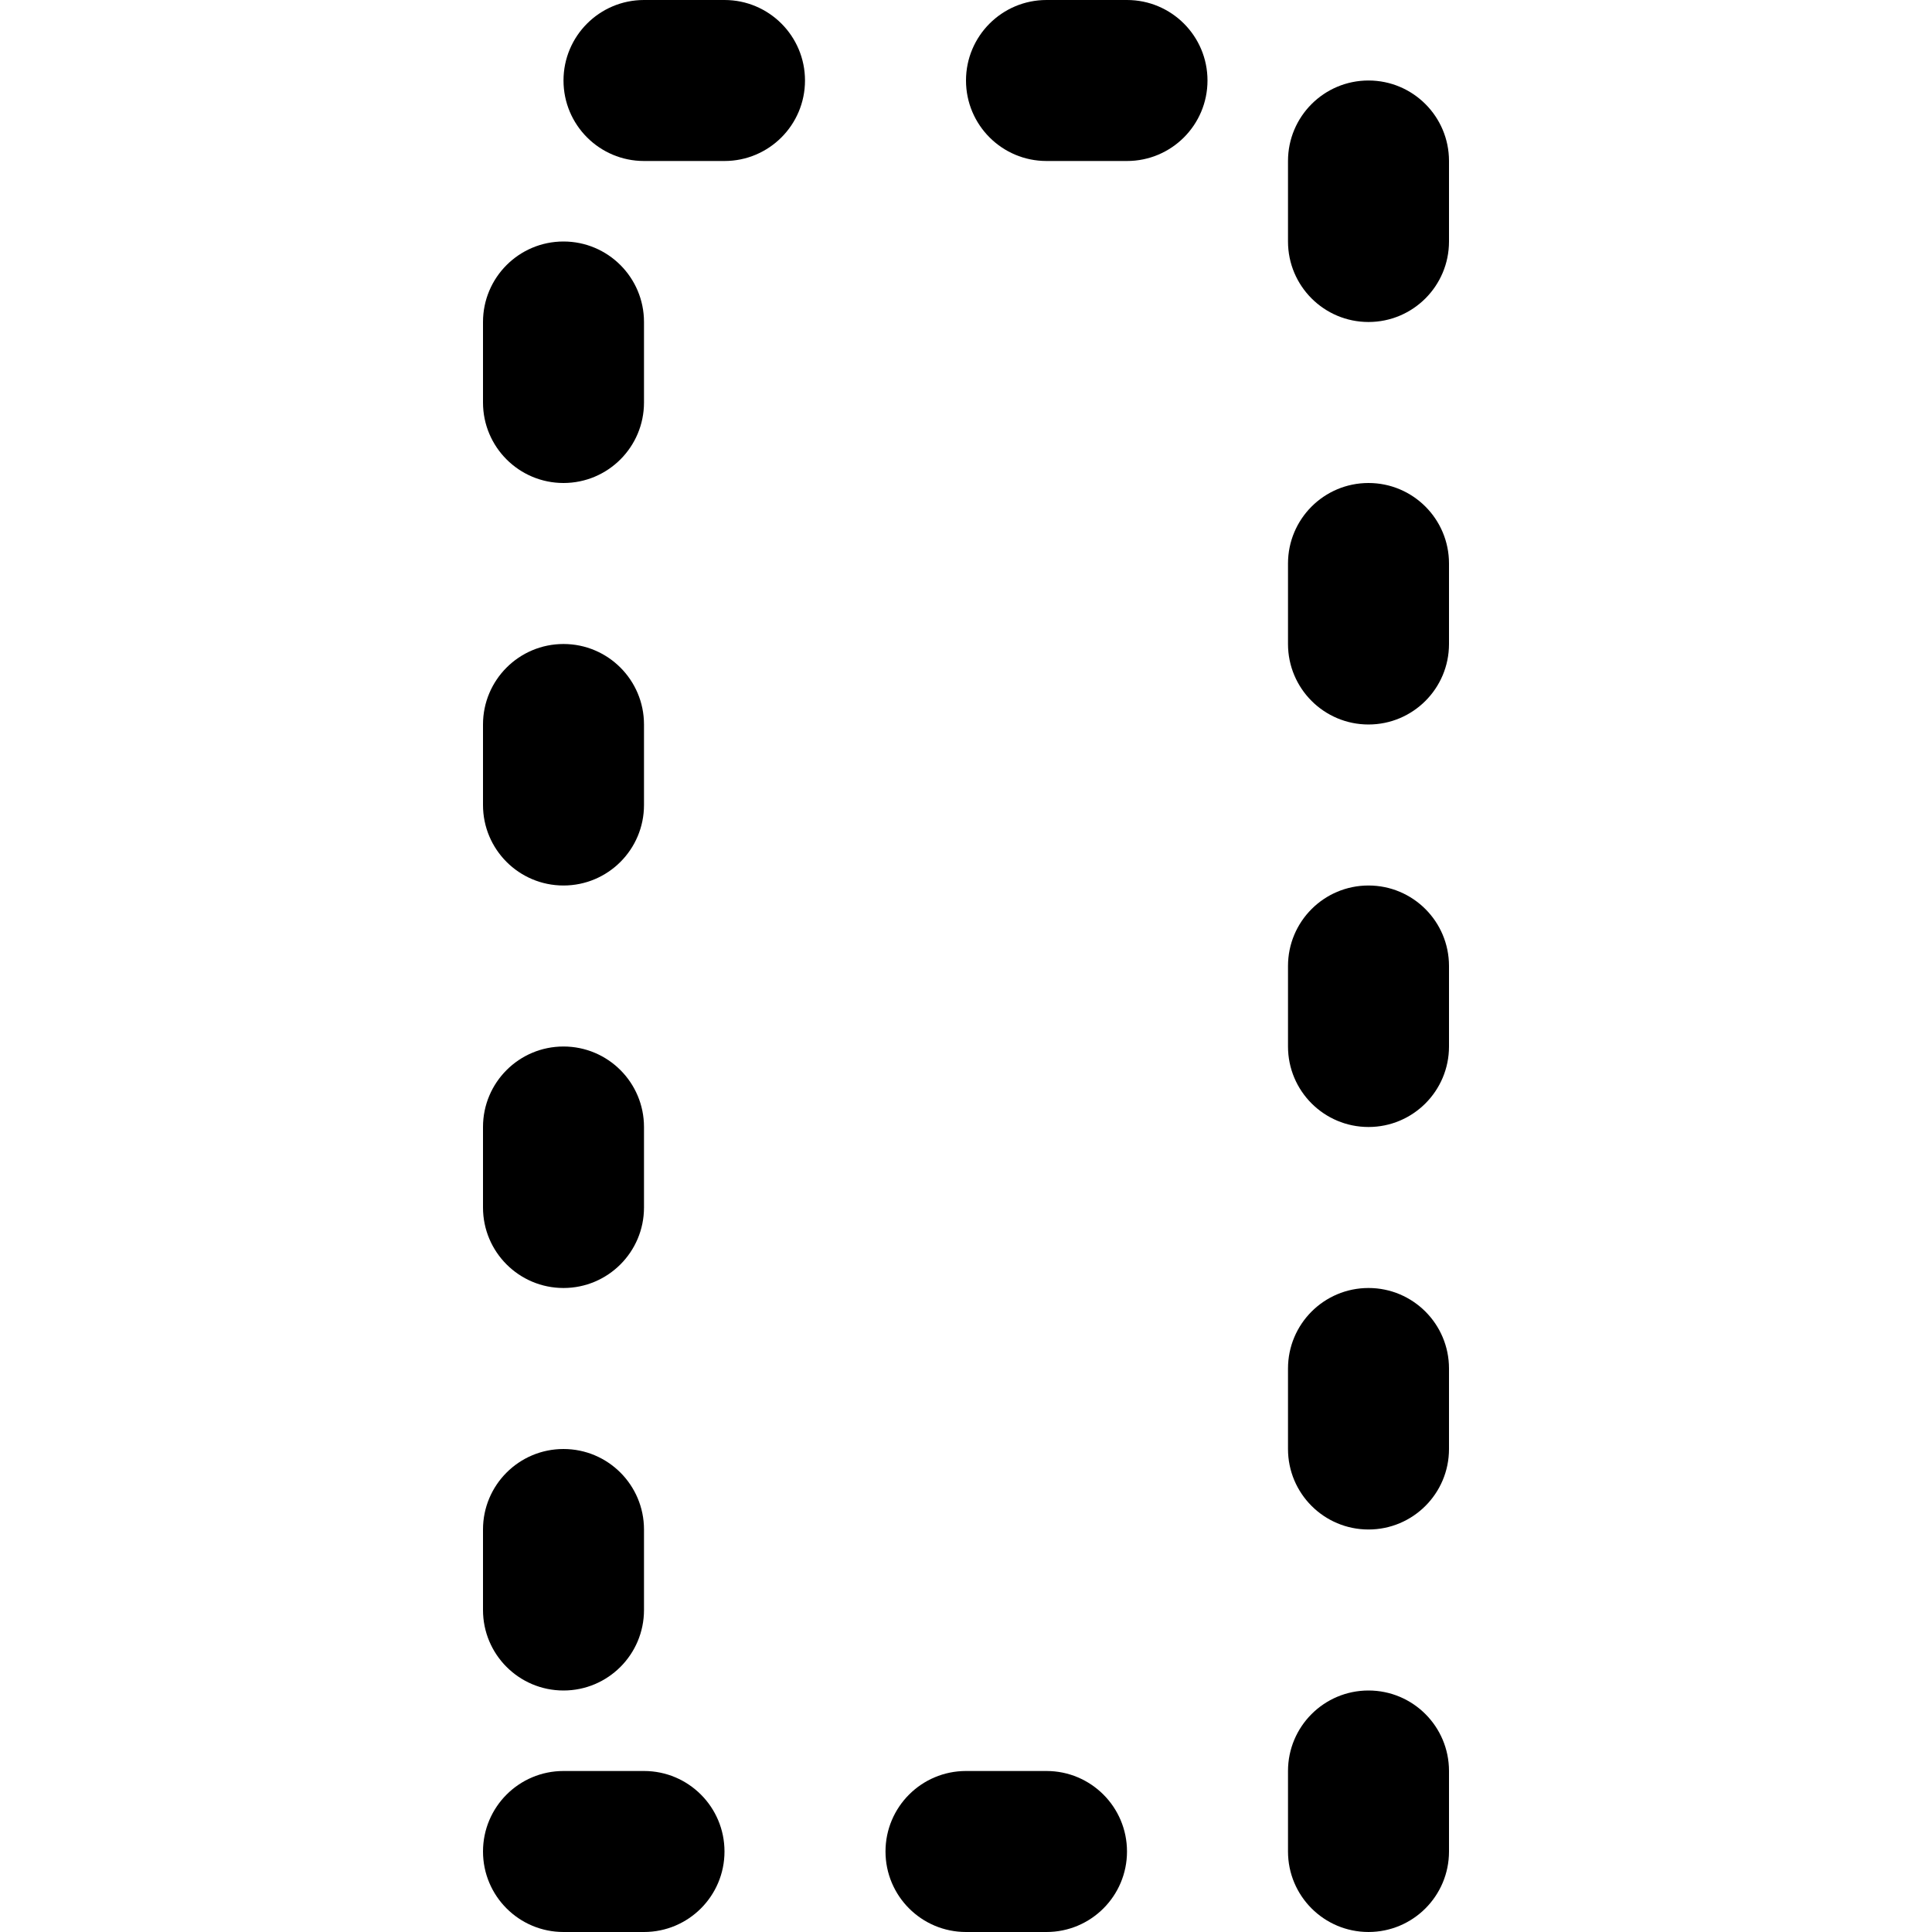
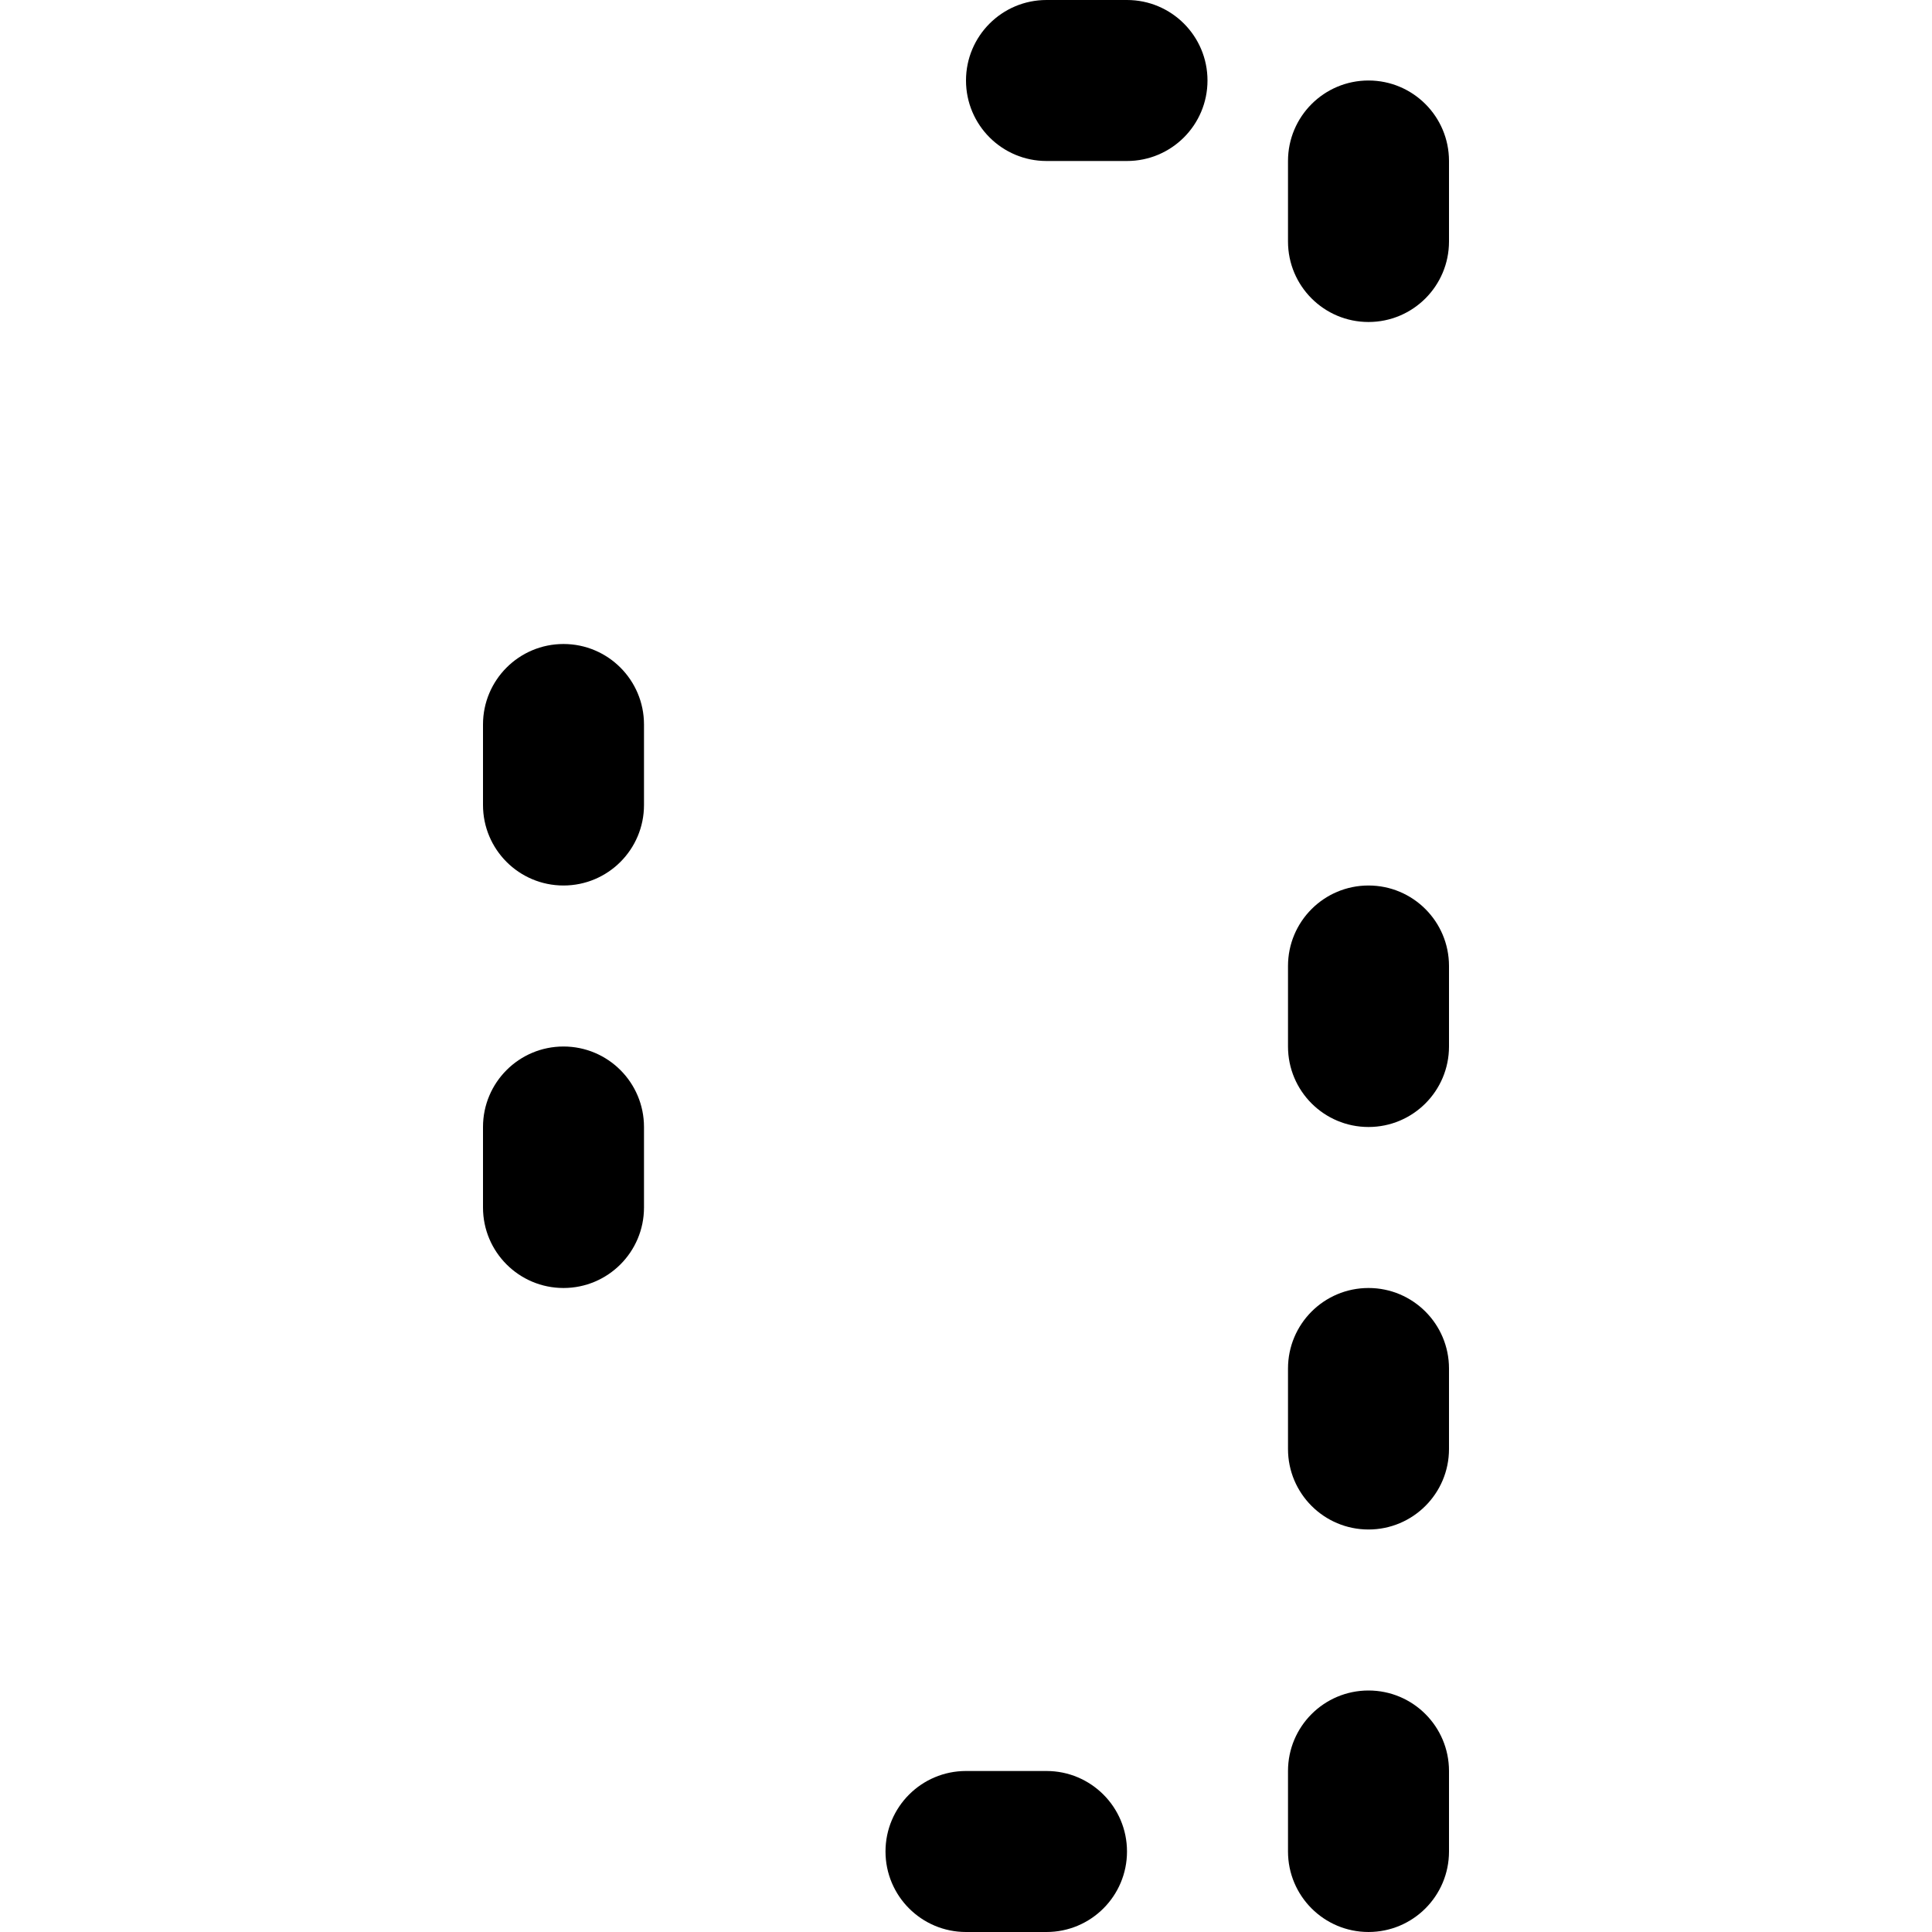
<svg xmlns="http://www.w3.org/2000/svg" fill="#000000" height="800px" width="800px" version="1.1" id="Layer_1" viewBox="0 0 512 512" xml:space="preserve">
  <g>
    <g>
      <g>
-         <path d="M170.667,469.333h-21.333c-11.782,0-21.333,9.551-21.333,21.333S137.551,512,149.333,512h21.333     c11.782,0,21.333-9.551,21.333-21.333S182.449,469.333,170.667,469.333z" />
-         <path d="M192,0h-21.333c-11.782,0-21.333,9.551-21.333,21.333c0,11.782,9.551,21.333,21.333,21.333H192     c11.782,0,21.333-9.551,21.333-21.333C213.333,9.551,203.782,0,192,0z" />
        <path d="M277.333,469.333H256c-11.782,0-21.333,9.551-21.333,21.333S244.218,512,256,512h21.333     c11.782,0,21.333-9.551,21.333-21.333S289.115,469.333,277.333,469.333z" />
-         <path d="M149.333,448c11.782,0,21.333-9.551,21.333-21.333v-21.333c0-11.782-9.551-21.333-21.333-21.333     C137.551,384,128,393.551,128,405.333v21.333C128,438.449,137.551,448,149.333,448z" />
-         <path d="M149.333,128c11.782,0,21.333-9.551,21.333-21.333V85.333c0-11.782-9.551-21.333-21.333-21.333     C137.551,64,128,73.551,128,85.333v21.333C128,118.449,137.551,128,149.333,128z" />
        <path d="M149.333,341.333c11.782,0,21.333-9.551,21.333-21.333v-21.333c0-11.782-9.551-21.333-21.333-21.333     c-11.782,0-21.333,9.551-21.333,21.333V320C128,331.782,137.551,341.333,149.333,341.333z" />
        <path d="M149.333,234.667c11.782,0,21.333-9.551,21.333-21.333V192c0-11.782-9.551-21.333-21.333-21.333     C137.551,170.667,128,180.218,128,192v21.333C128,225.115,137.551,234.667,149.333,234.667z" />
        <path d="M362.667,234.667c-11.782,0-21.333,9.551-21.333,21.333v21.333c0,11.782,9.551,21.333,21.333,21.333     c11.782,0,21.333-9.551,21.333-21.333V256C384,244.218,374.449,234.667,362.667,234.667z" />
-         <path d="M362.667,128c-11.782,0-21.333,9.551-21.333,21.333v21.333c0,11.782,9.551,21.333,21.333,21.333     c11.782,0,21.333-9.551,21.333-21.333v-21.333C384,137.551,374.449,128,362.667,128z" />
        <path d="M362.667,21.333c-11.782,0-21.333,9.551-21.333,21.333V64c0,11.782,9.551,21.333,21.333,21.333     C374.449,85.333,384,75.782,384,64V42.667C384,30.885,374.449,21.333,362.667,21.333z" />
        <path d="M298.667,0h-21.333C265.551,0,256,9.551,256,21.333c0,11.782,9.551,21.333,21.333,21.333h21.333     c11.782,0,21.333-9.551,21.333-21.333C320,9.551,310.449,0,298.667,0z" />
        <path d="M362.667,448c-11.782,0-21.333,9.551-21.333,21.333v21.333c0,11.782,9.551,21.333,21.333,21.333     c11.782,0,21.333-9.551,21.333-21.333v-21.333C384,457.551,374.449,448,362.667,448z" />
        <path d="M362.667,341.333c-11.782,0-21.333,9.551-21.333,21.333V384c0,11.782,9.551,21.333,21.333,21.333     c11.782,0,21.333-9.551,21.333-21.333v-21.333C384,350.885,374.449,341.333,362.667,341.333z" />
      </g>
    </g>
  </g>
</svg>